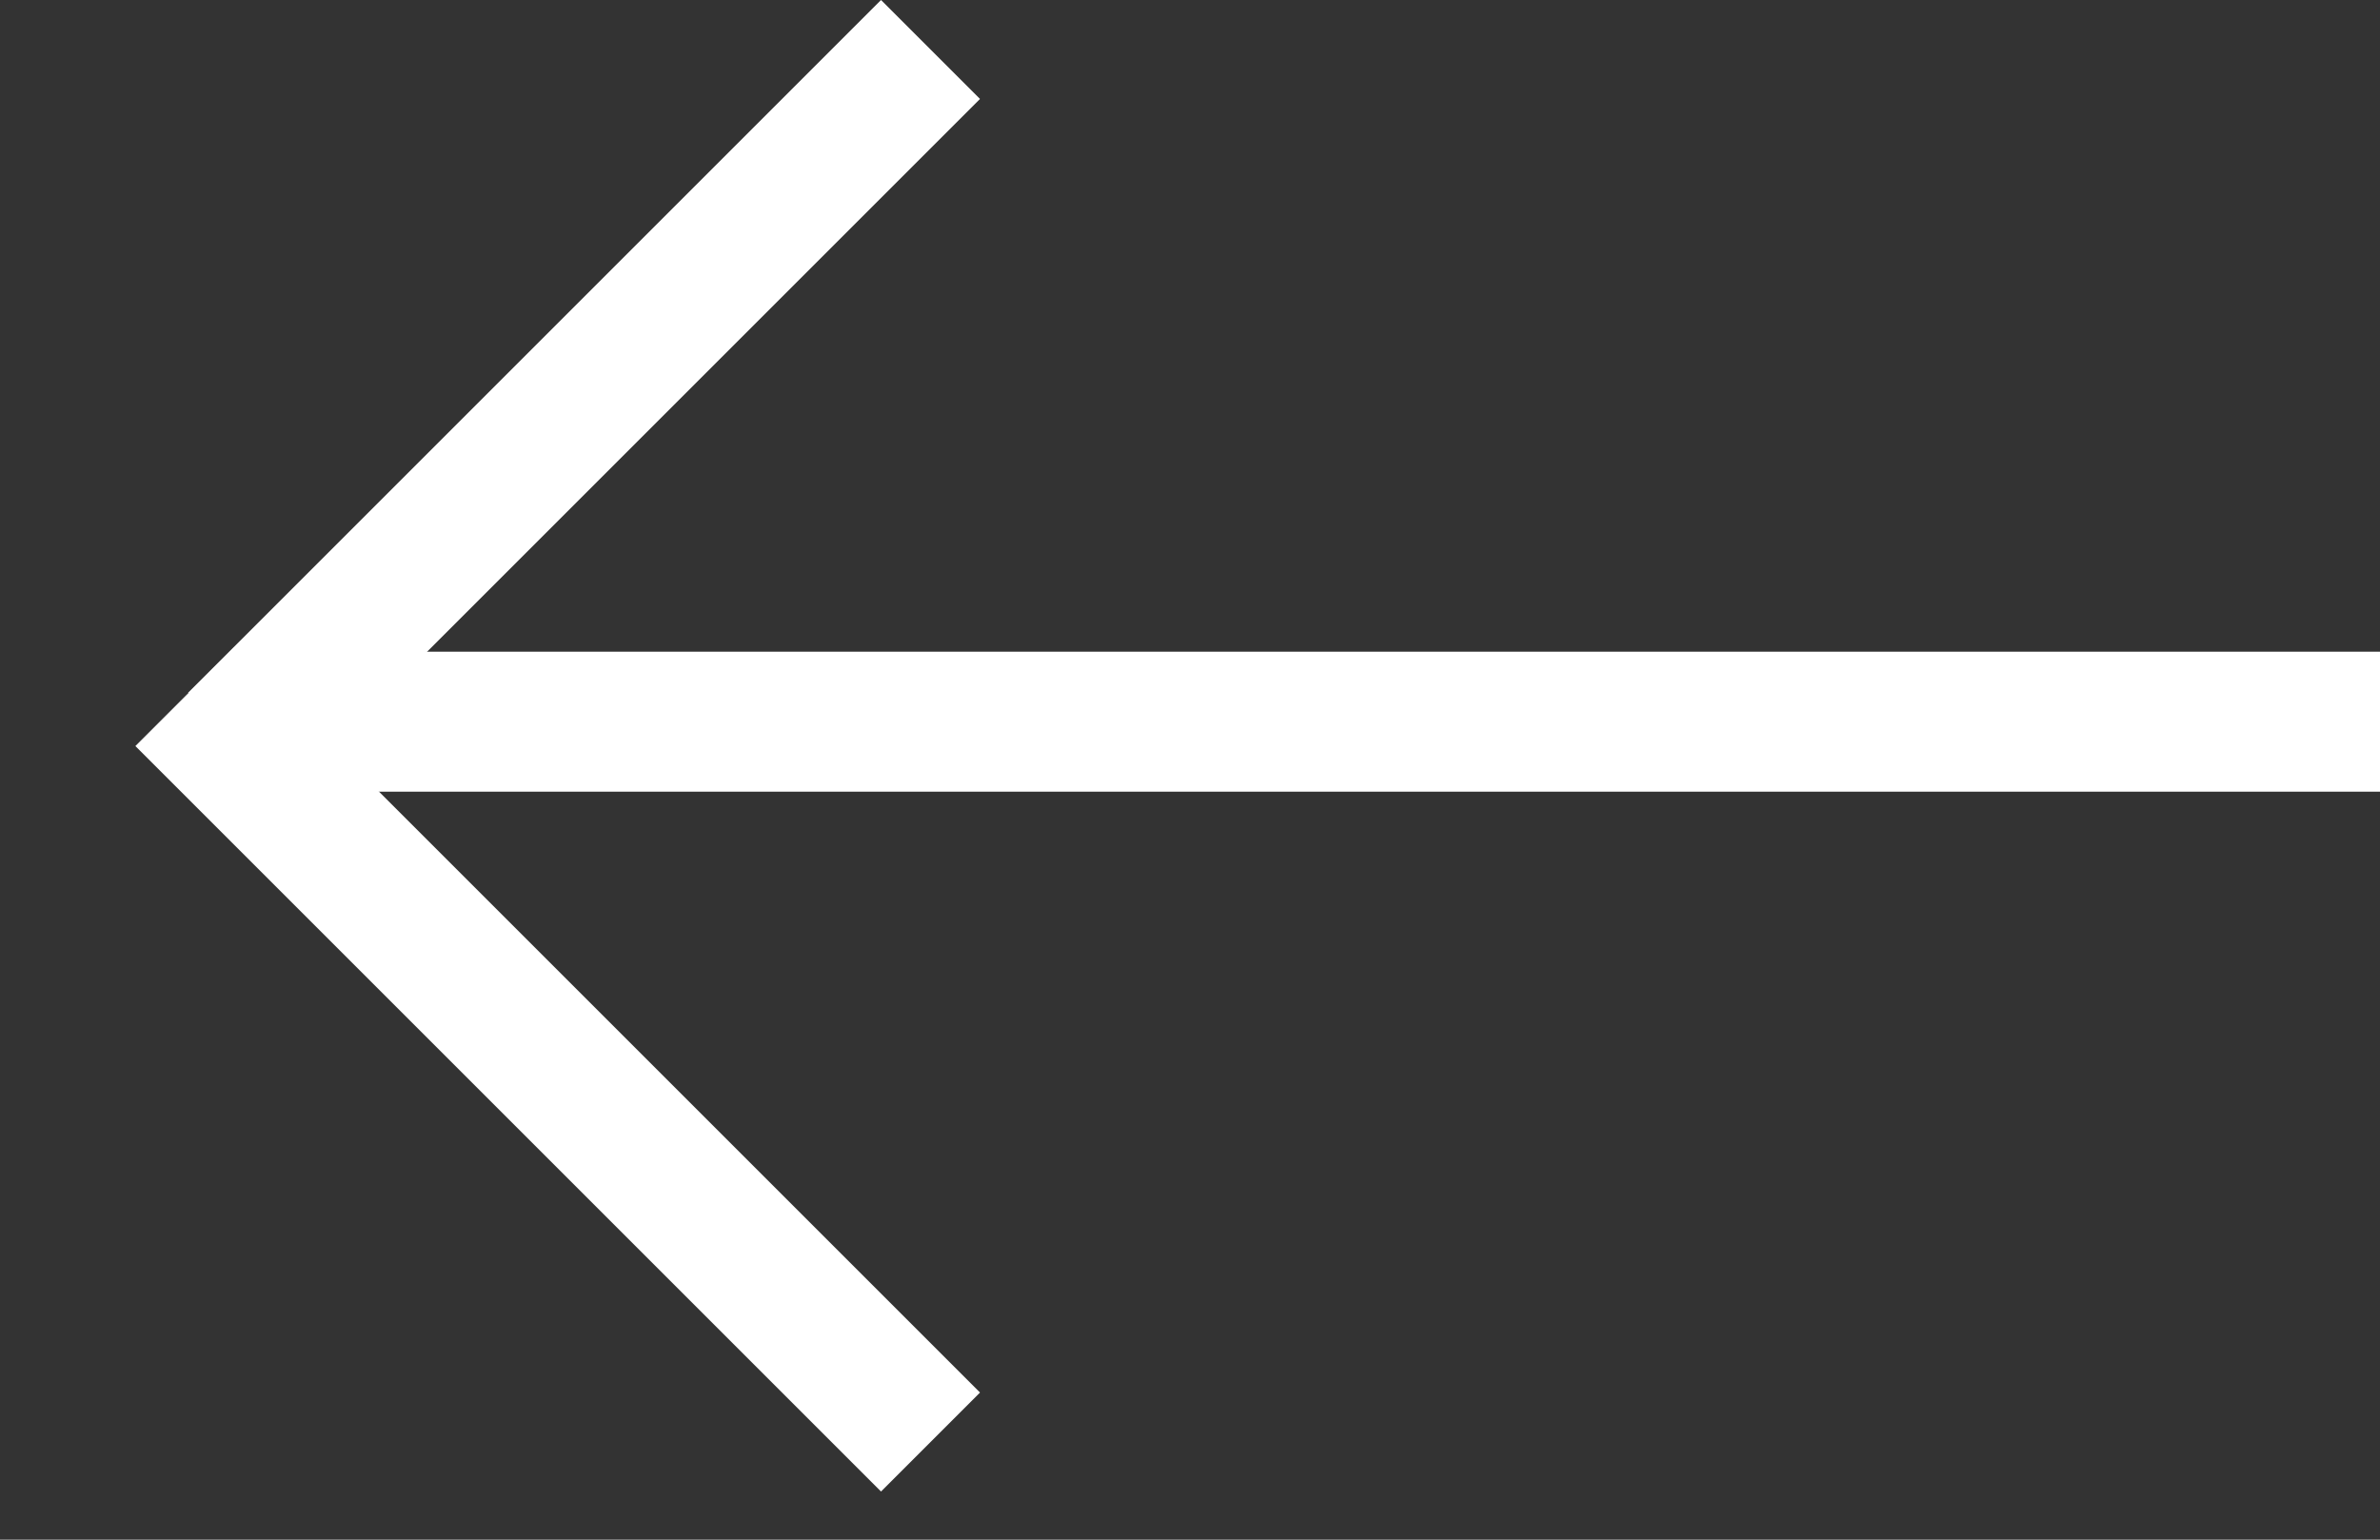
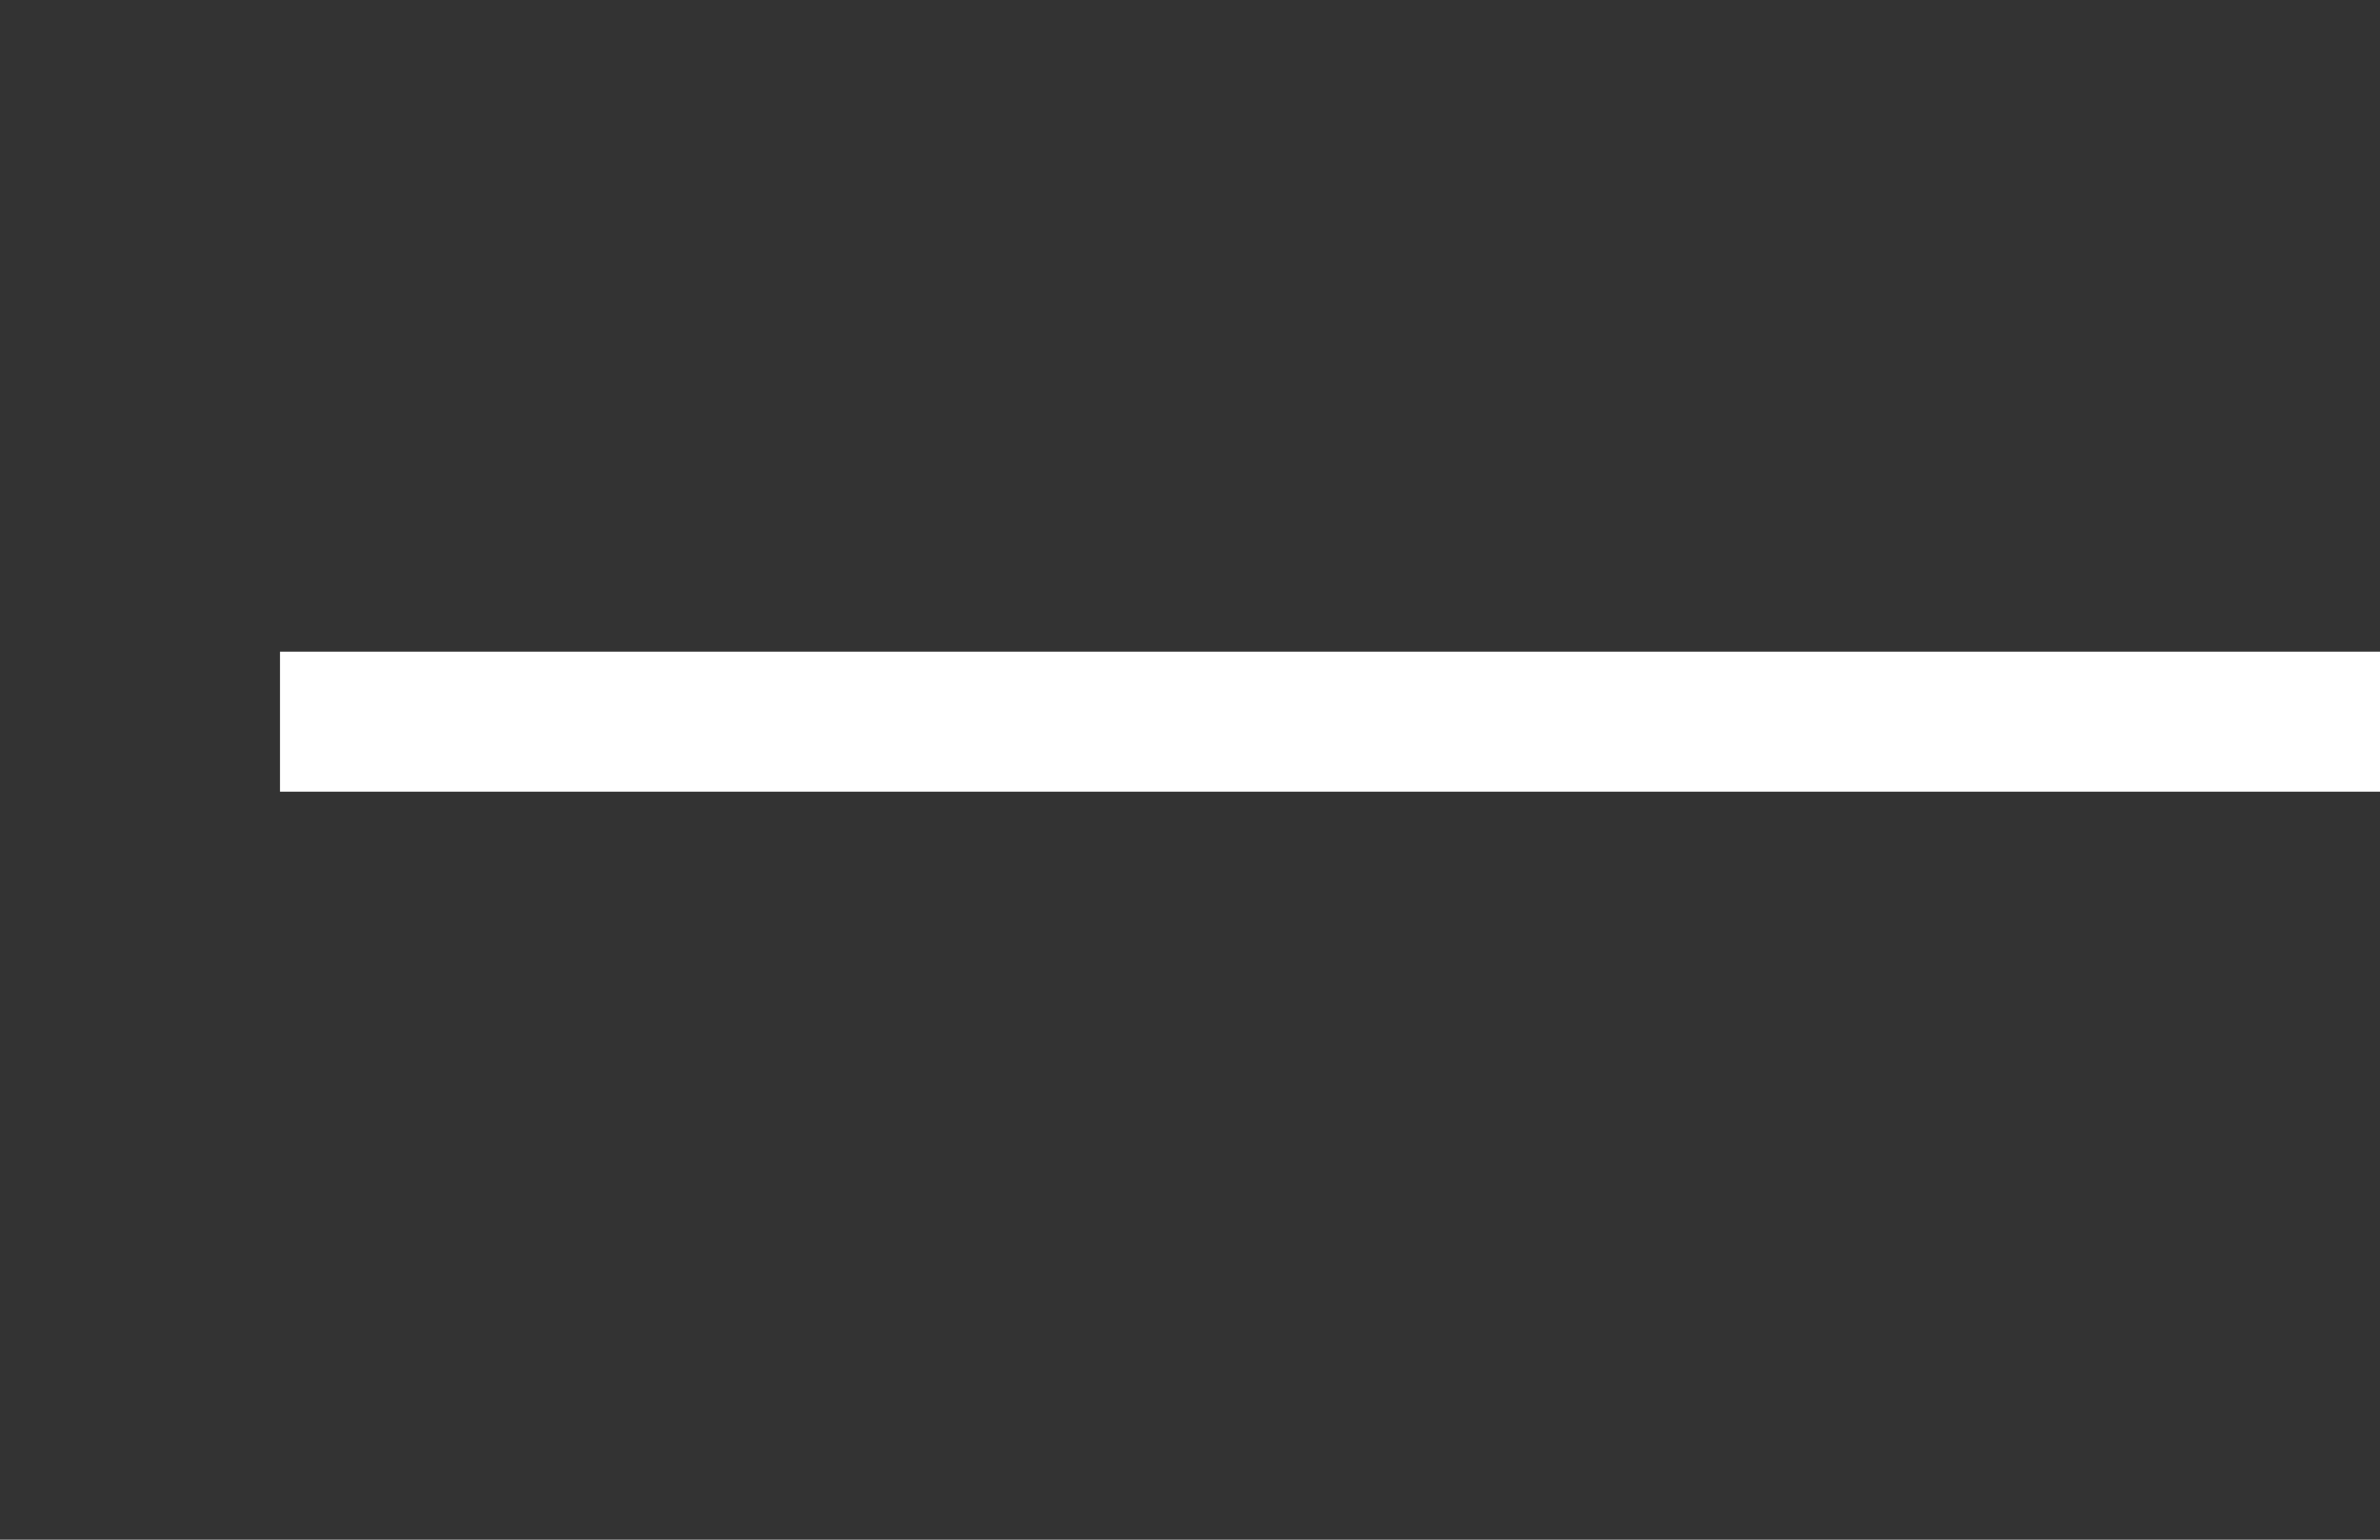
<svg xmlns="http://www.w3.org/2000/svg" width="17" height="11" viewBox="0 0 17 11" fill="none">
  <rect x="0" y="0" width="17" height="11" fill="#333333" stroke="none" />
  <rect x="17" y="5.656" width="15" height="1" transform="rotate(-180 17 5.656)" fill="white" />
-   <rect x="6.293" y="10.656" width="7.532" height="1" transform="rotate(-135 6.293 10.656)" fill="white" />
-   <rect width="7" height="1" transform="matrix(0.707 -0.707 -0.707 -0.707 2.051 5.656)" fill="white" />
</svg>